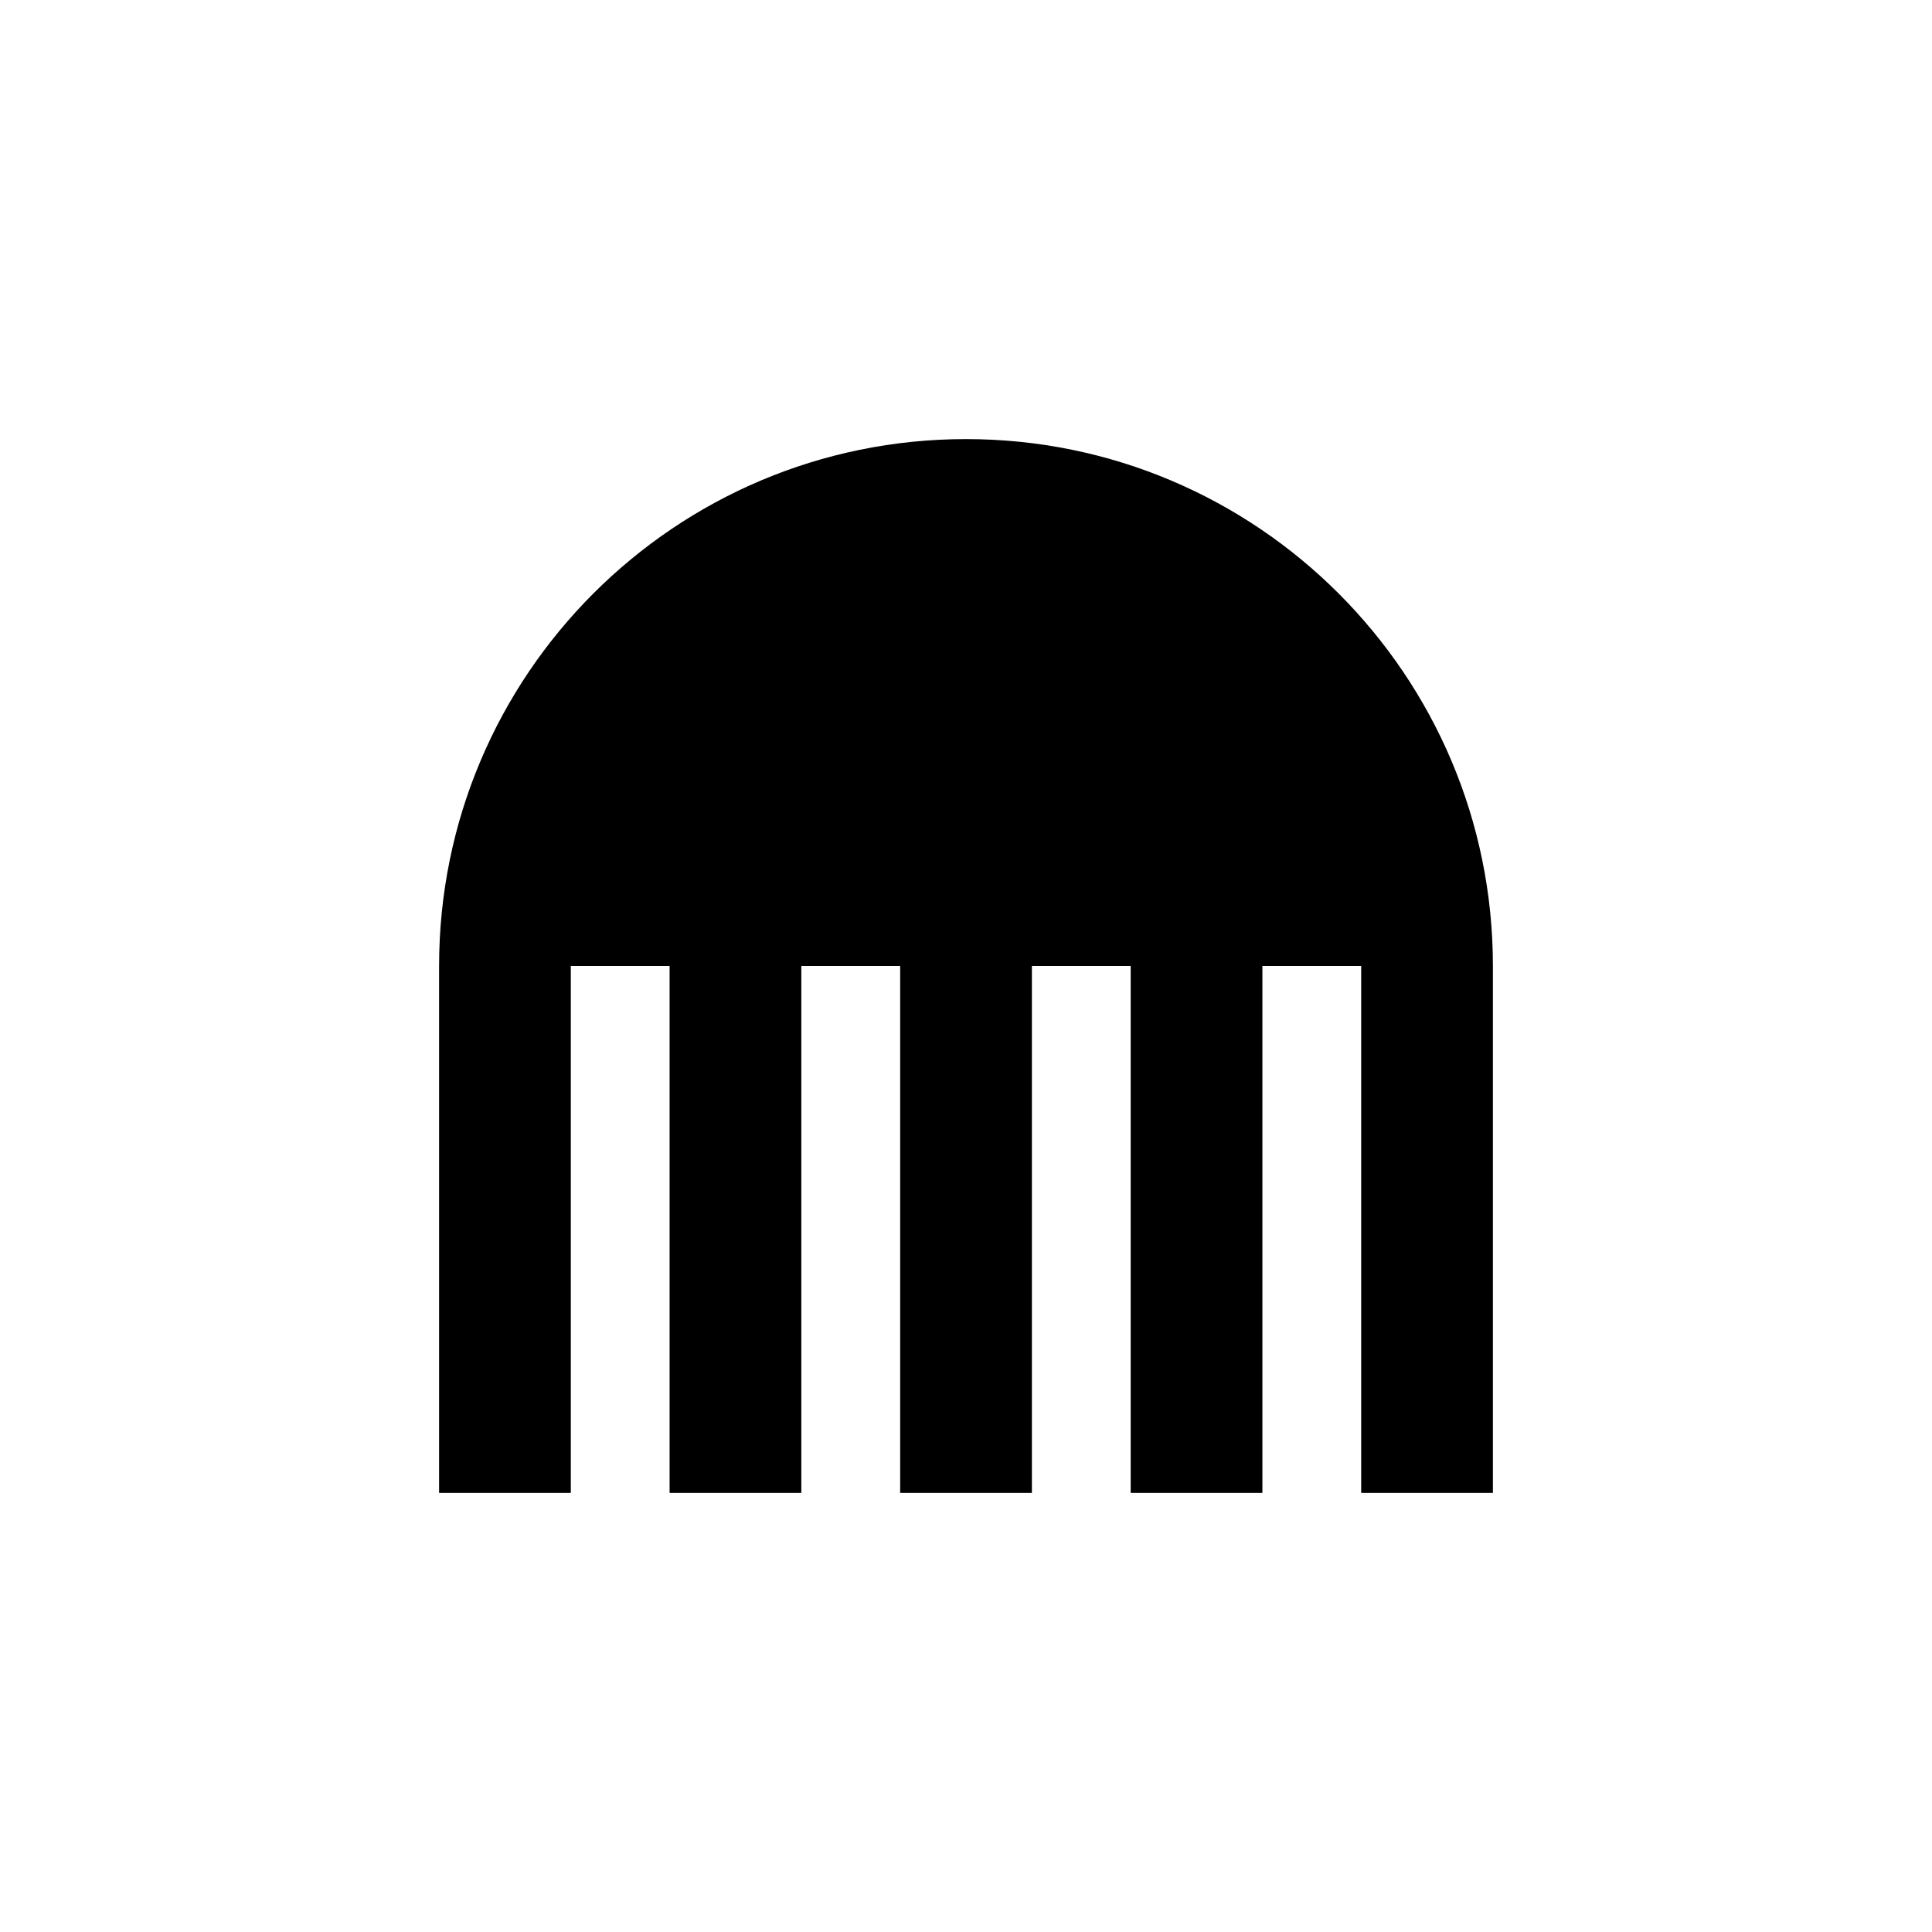
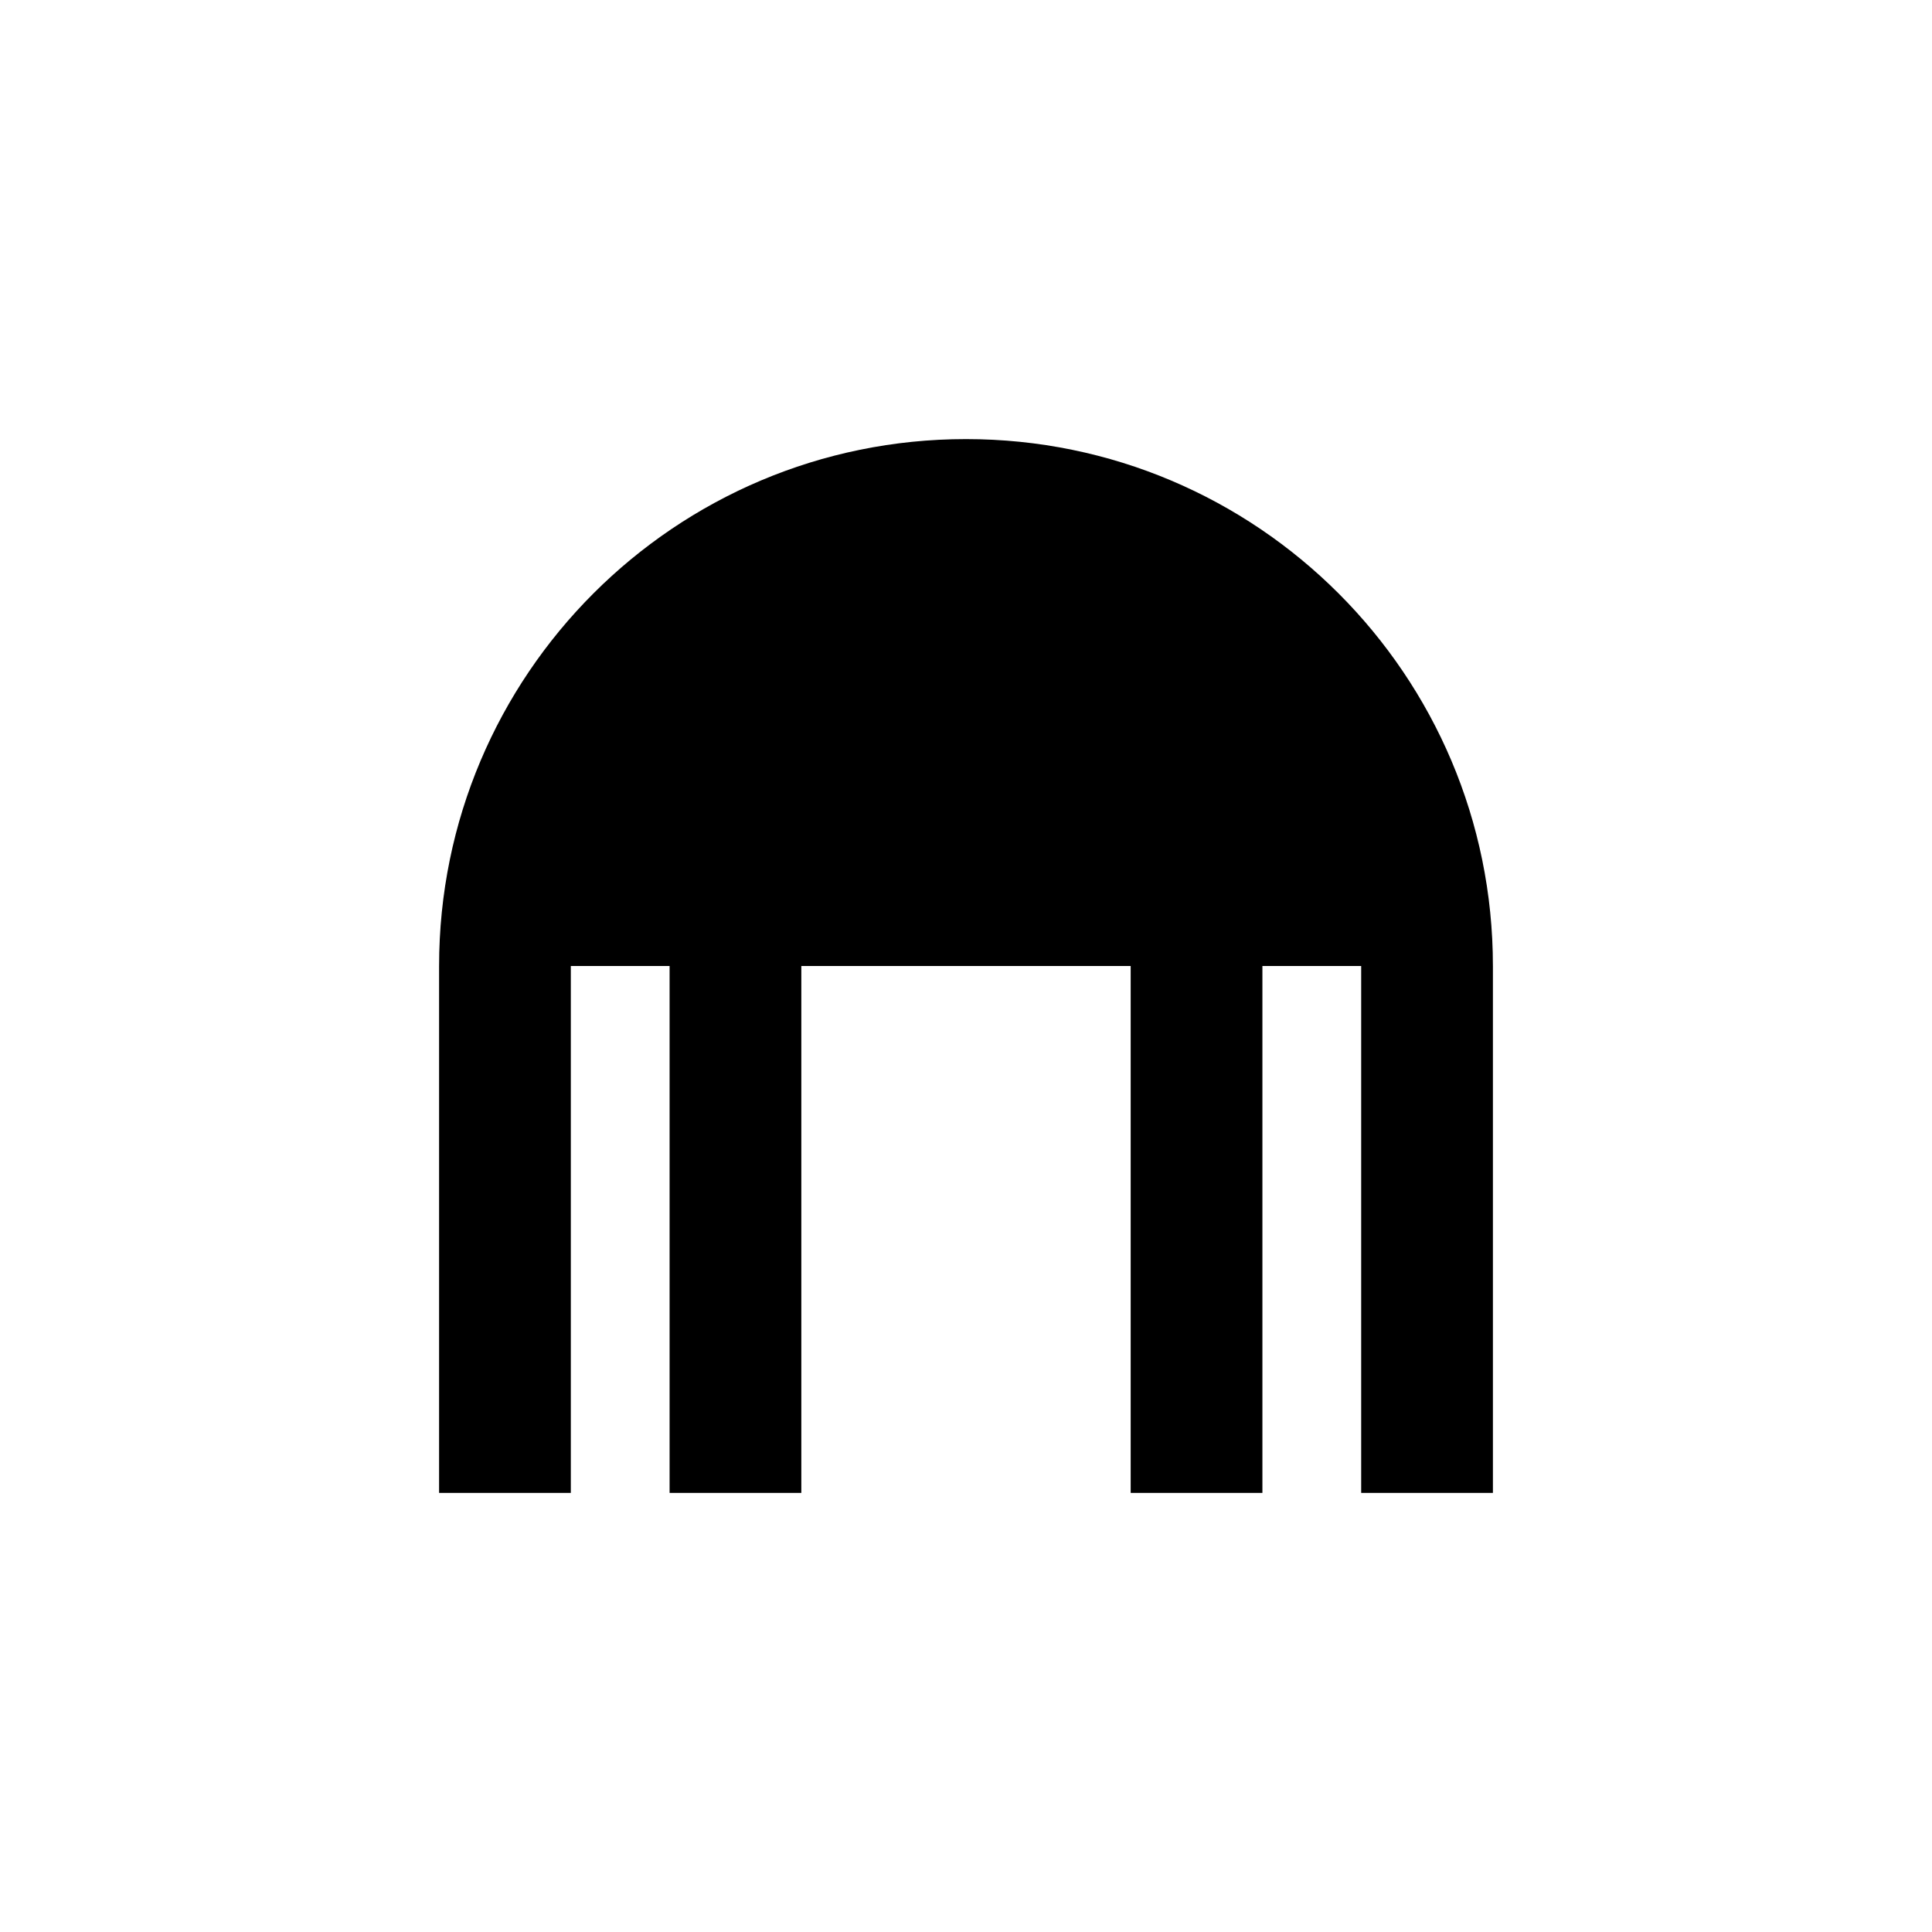
<svg xmlns="http://www.w3.org/2000/svg" id="Calque_1" version="1.1" viewBox="0 0 275 275">
  <defs>
    <style>
      .st0 {
        fill: #fff;
      }
    </style>
  </defs>
  <rect class="st0" y="0" width="275" height="275" />
  <g>
    <path d="M212.5,137.5c0-41.42-33.58-75-75-75v75h75Z" />
    <path d="M137.5,62.5c-41.42,0-75,33.58-75,75h75V62.5Z" />
    <rect x="193.75" y="137.5" width="18.75" height="75" />
-     <rect x="128.13" y="137.5" width="18.75" height="75" />
    <rect x="160.94" y="137.5" width="18.75" height="75" />
    <rect x="62.5" y="137.5" width="18.75" height="75" />
    <rect x="95.31" y="137.5" width="18.75" height="75" />
  </g>
</svg>